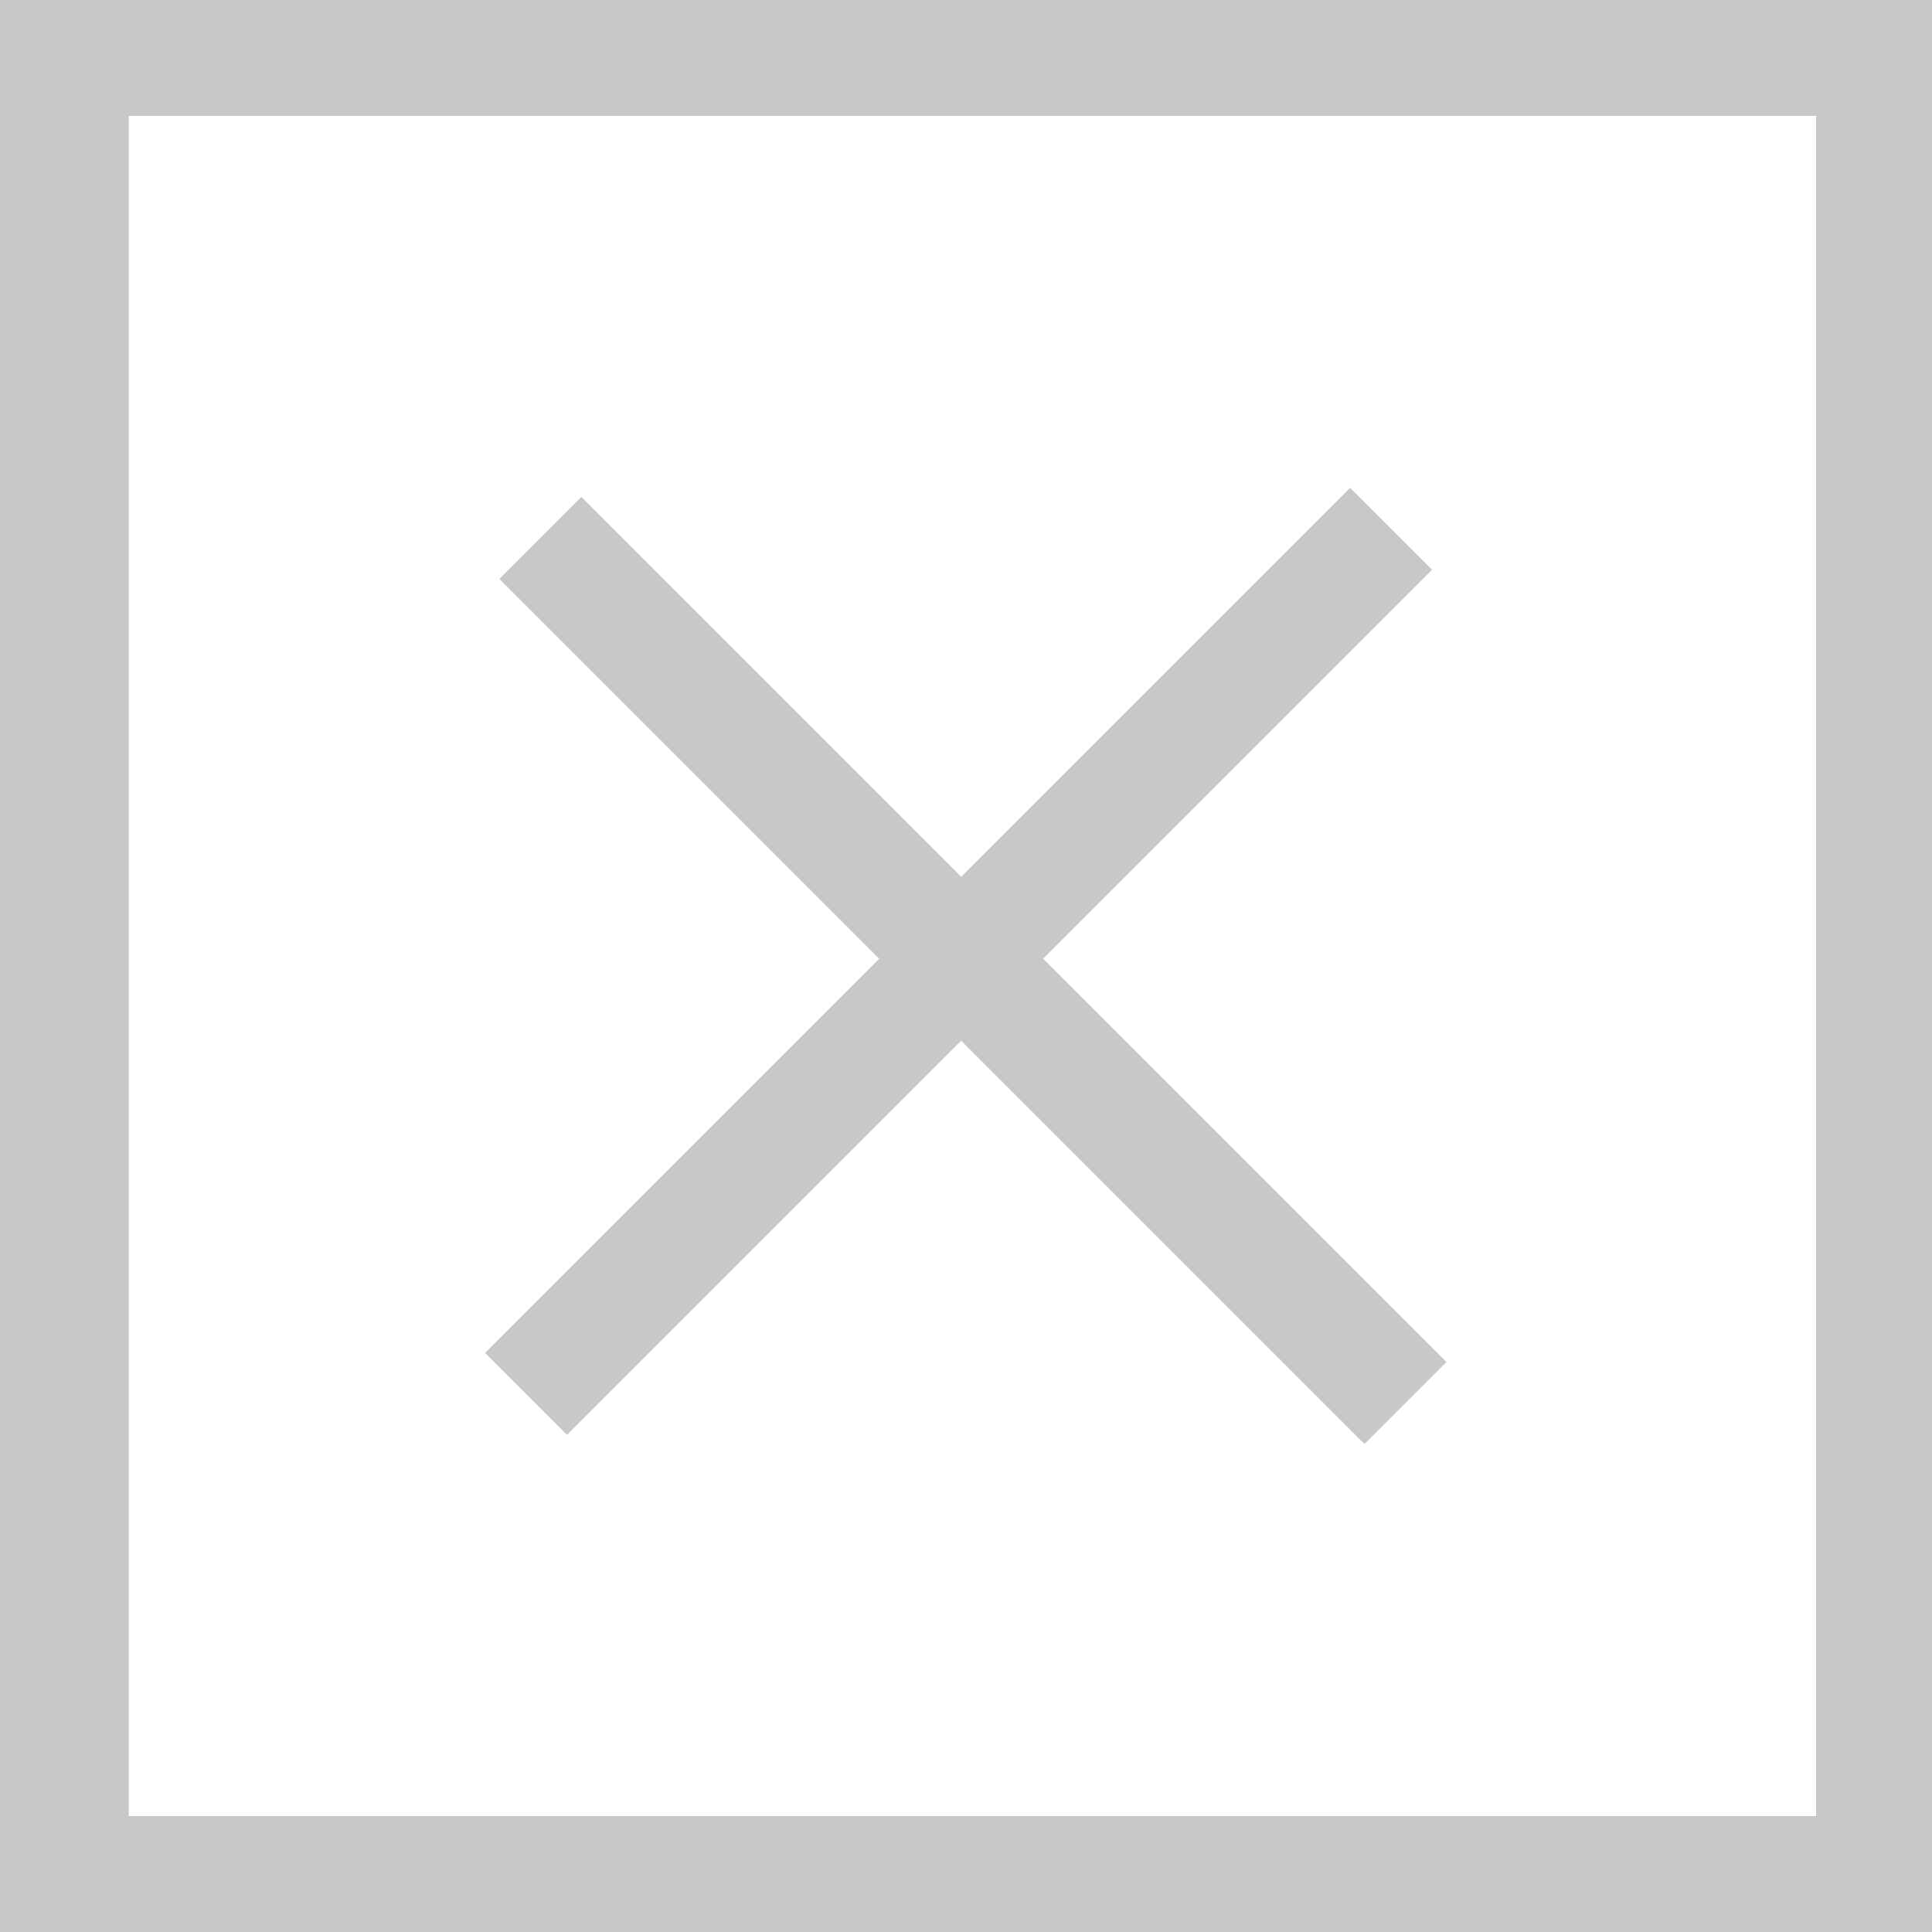
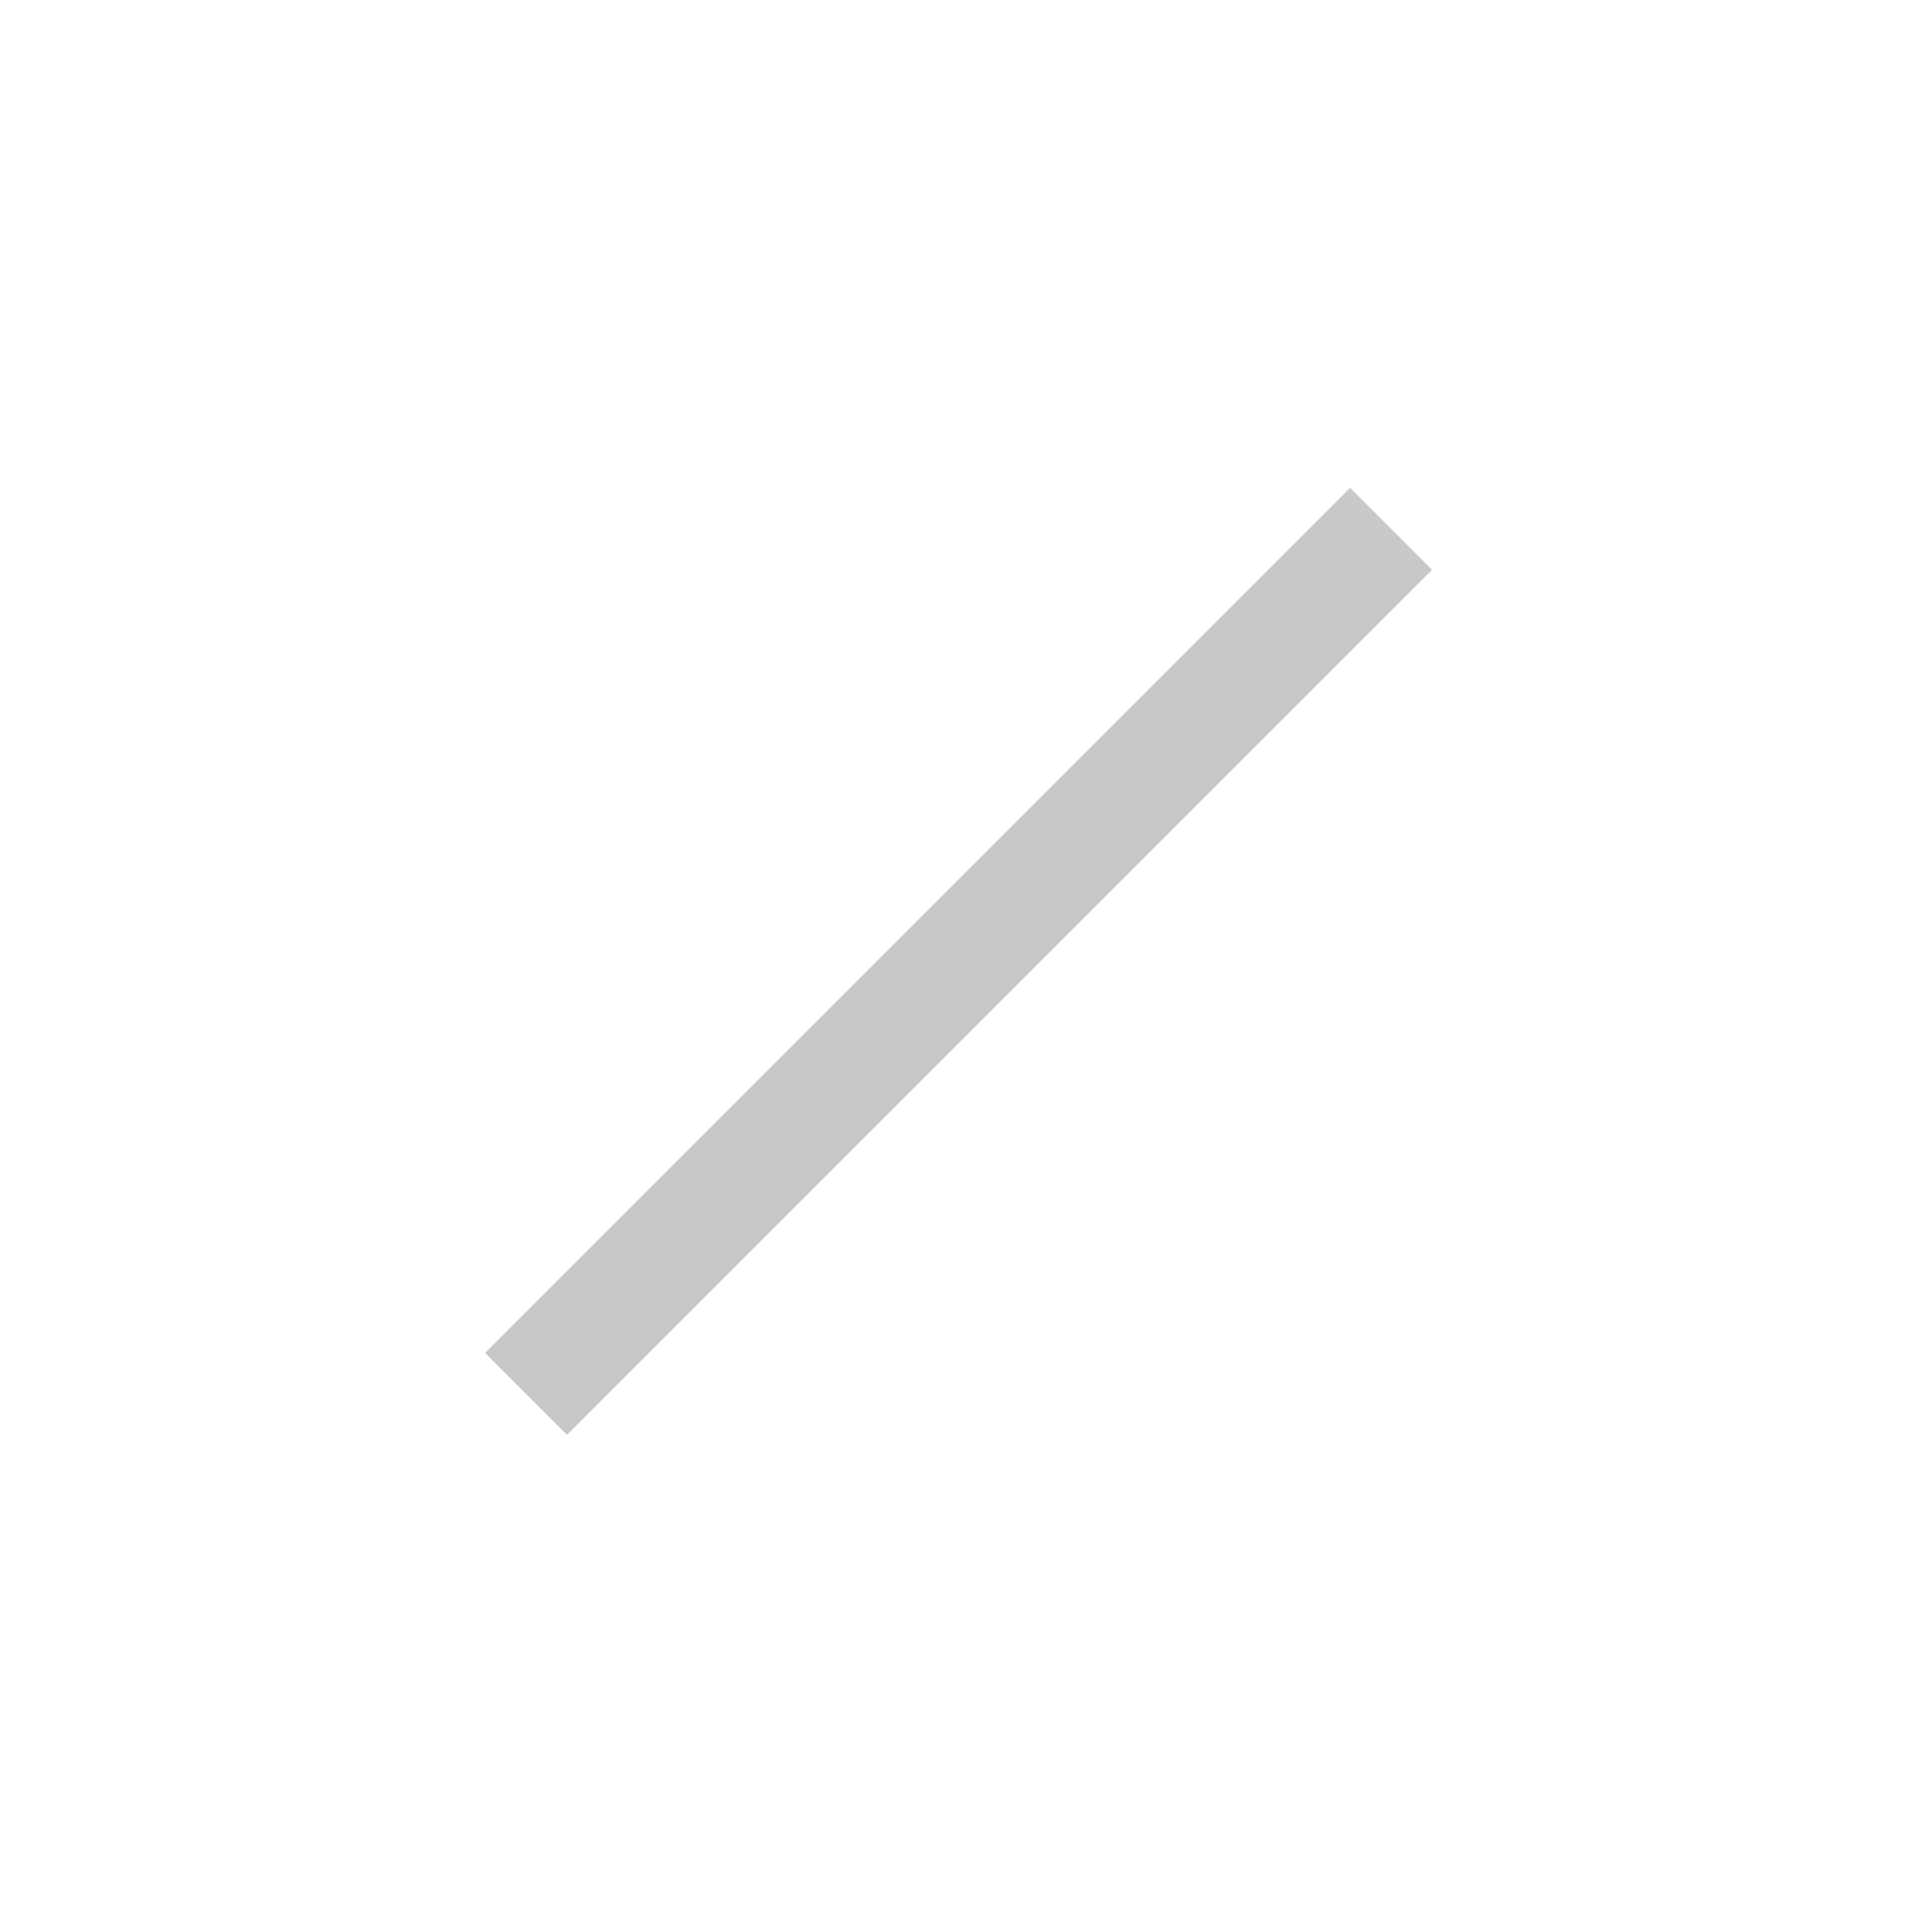
<svg xmlns="http://www.w3.org/2000/svg" version="1.1" id="Layer_1" x="0px" y="0px" viewBox="0 0 15 15" style="enable-background:new 0 0 15 15;" xml:space="preserve">
  <style type="text/css">
	.st0{fill:#C8C8C8;}
</style>
  <g>
-     <path class="st0" d="M15,15H0V0h15V15z M1,14.1h13.1V0.9H1V14.1z" />
    <g>
-       <rect x="7.1" y="2.8" transform="matrix(0.707 -0.707 0.707 0.707 -3.122 7.535)" class="st0" width="0.9" height="9.5" />
      <rect x="2.7" y="7" transform="matrix(0.707 -0.707 0.707 0.707 -3.092 7.464)" class="st0" width="9.5" height="0.9" />
    </g>
  </g>
</svg>